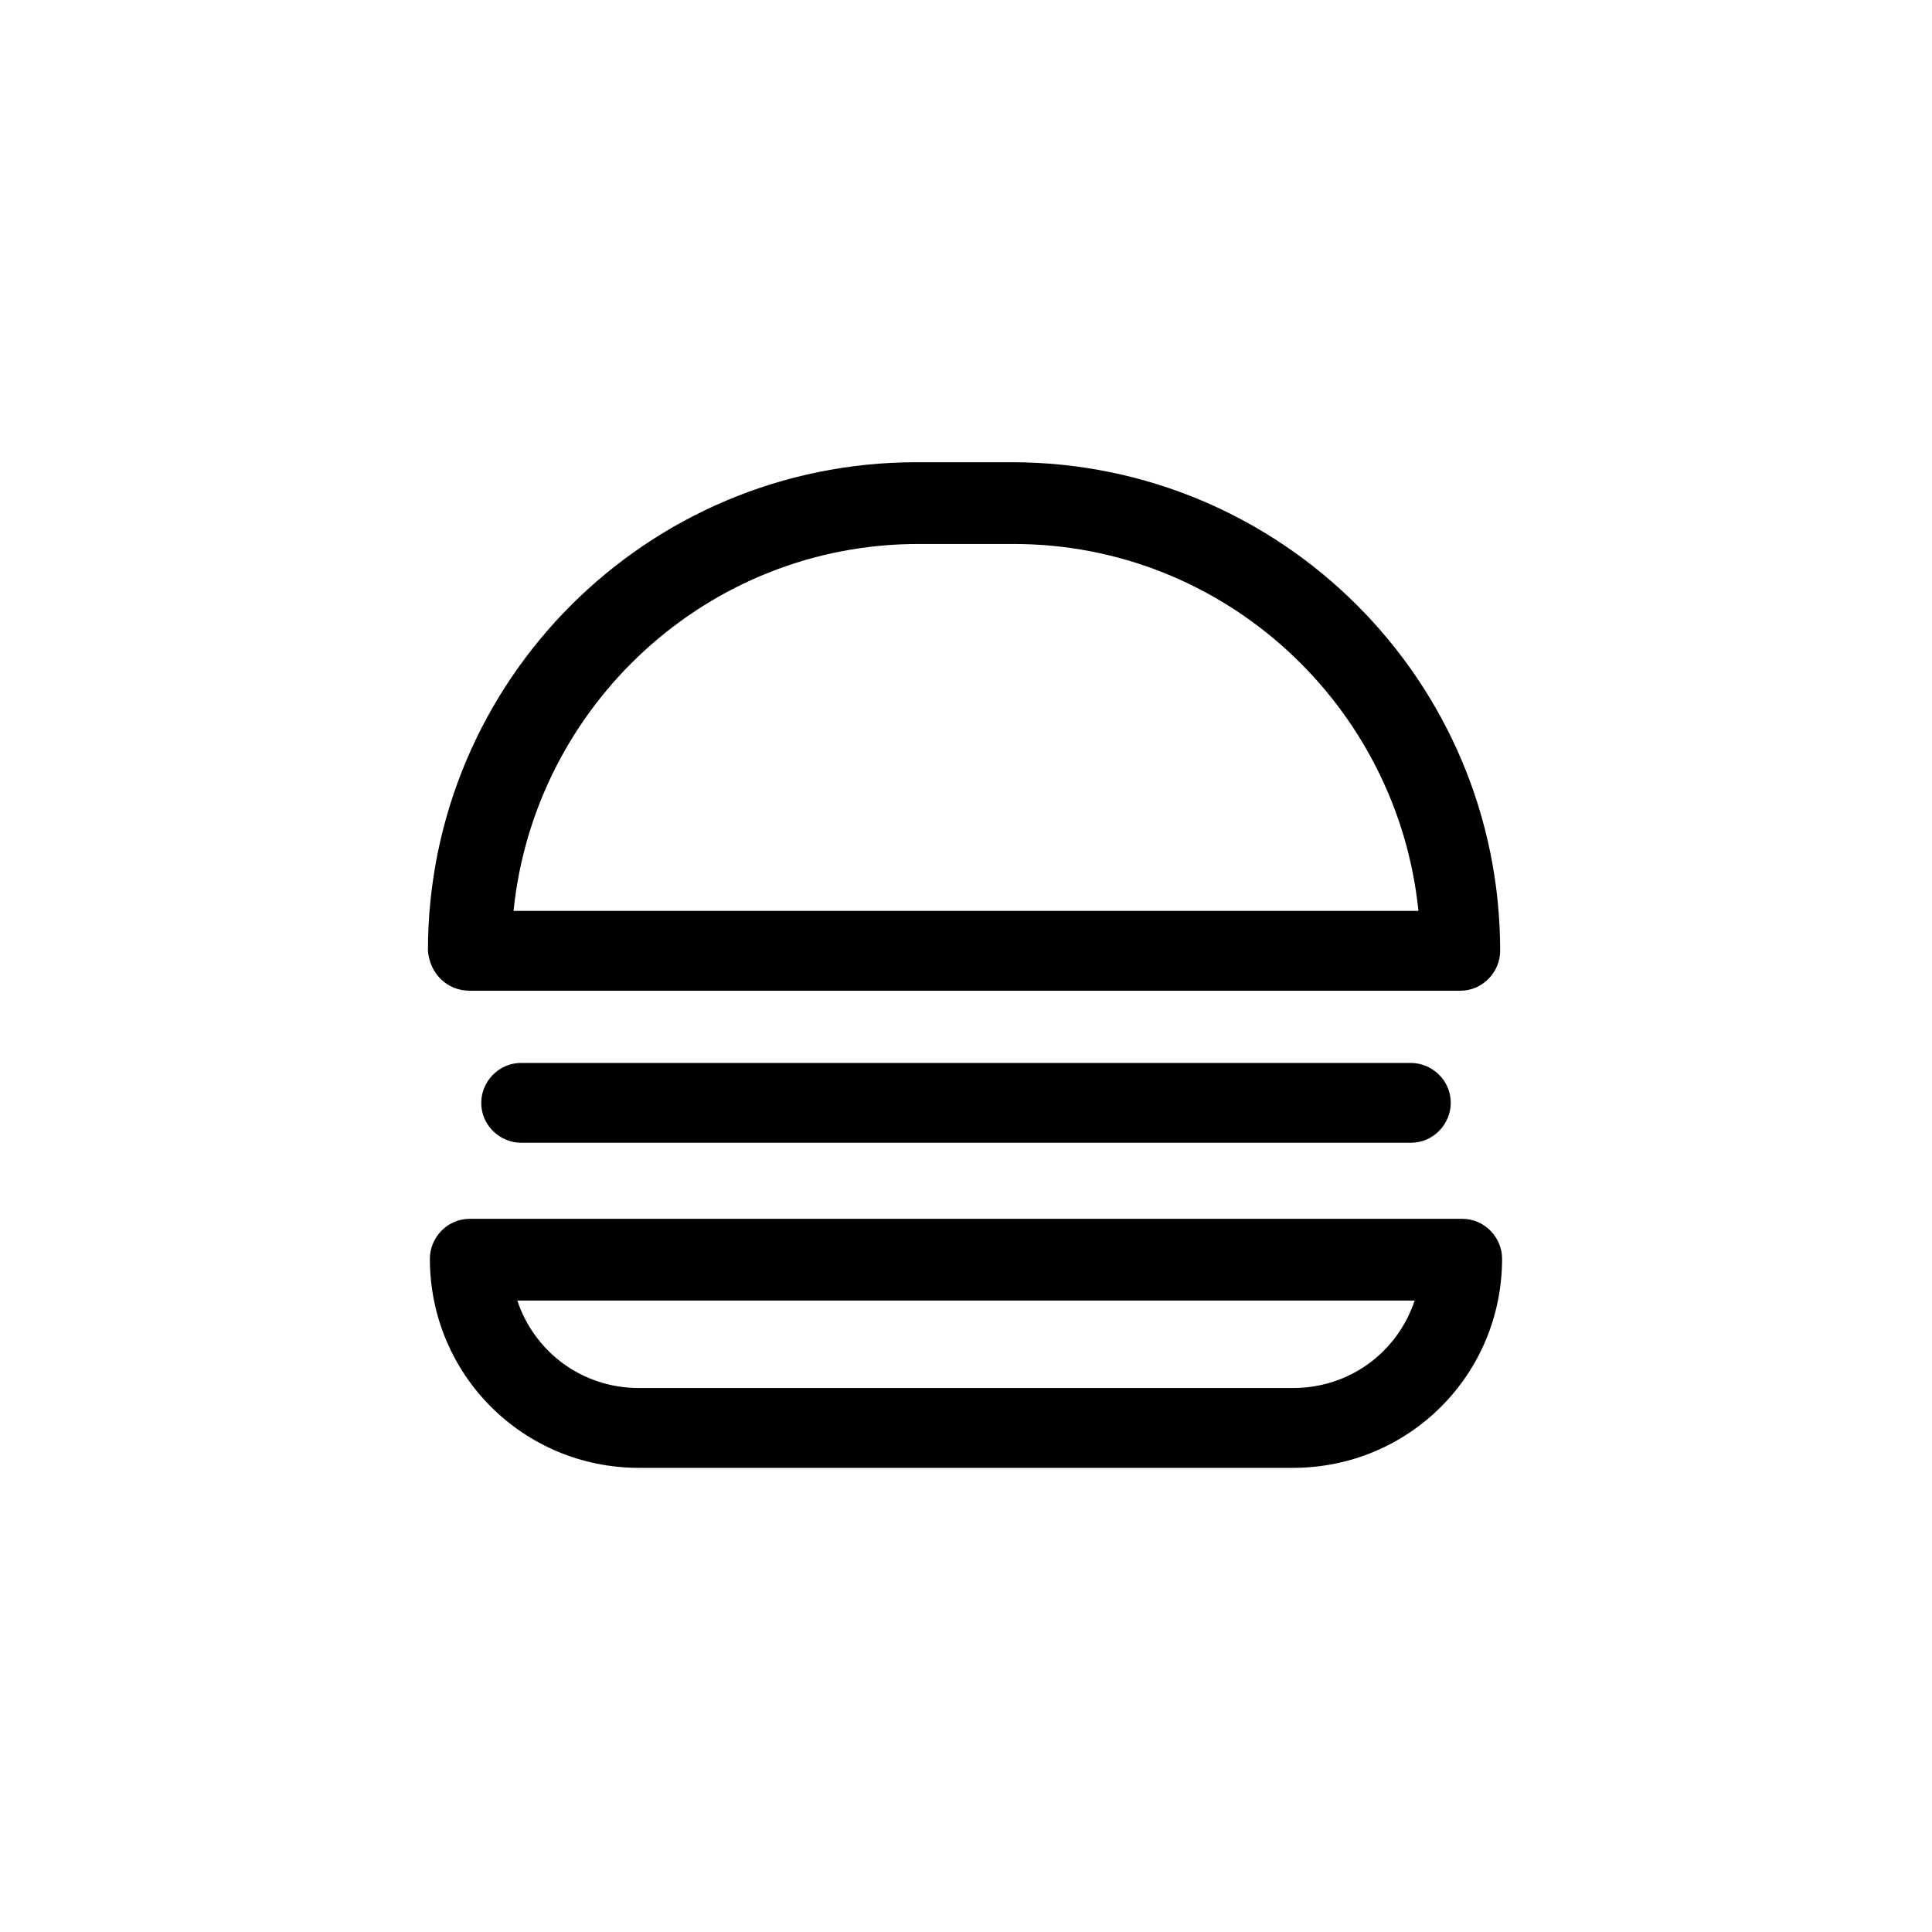
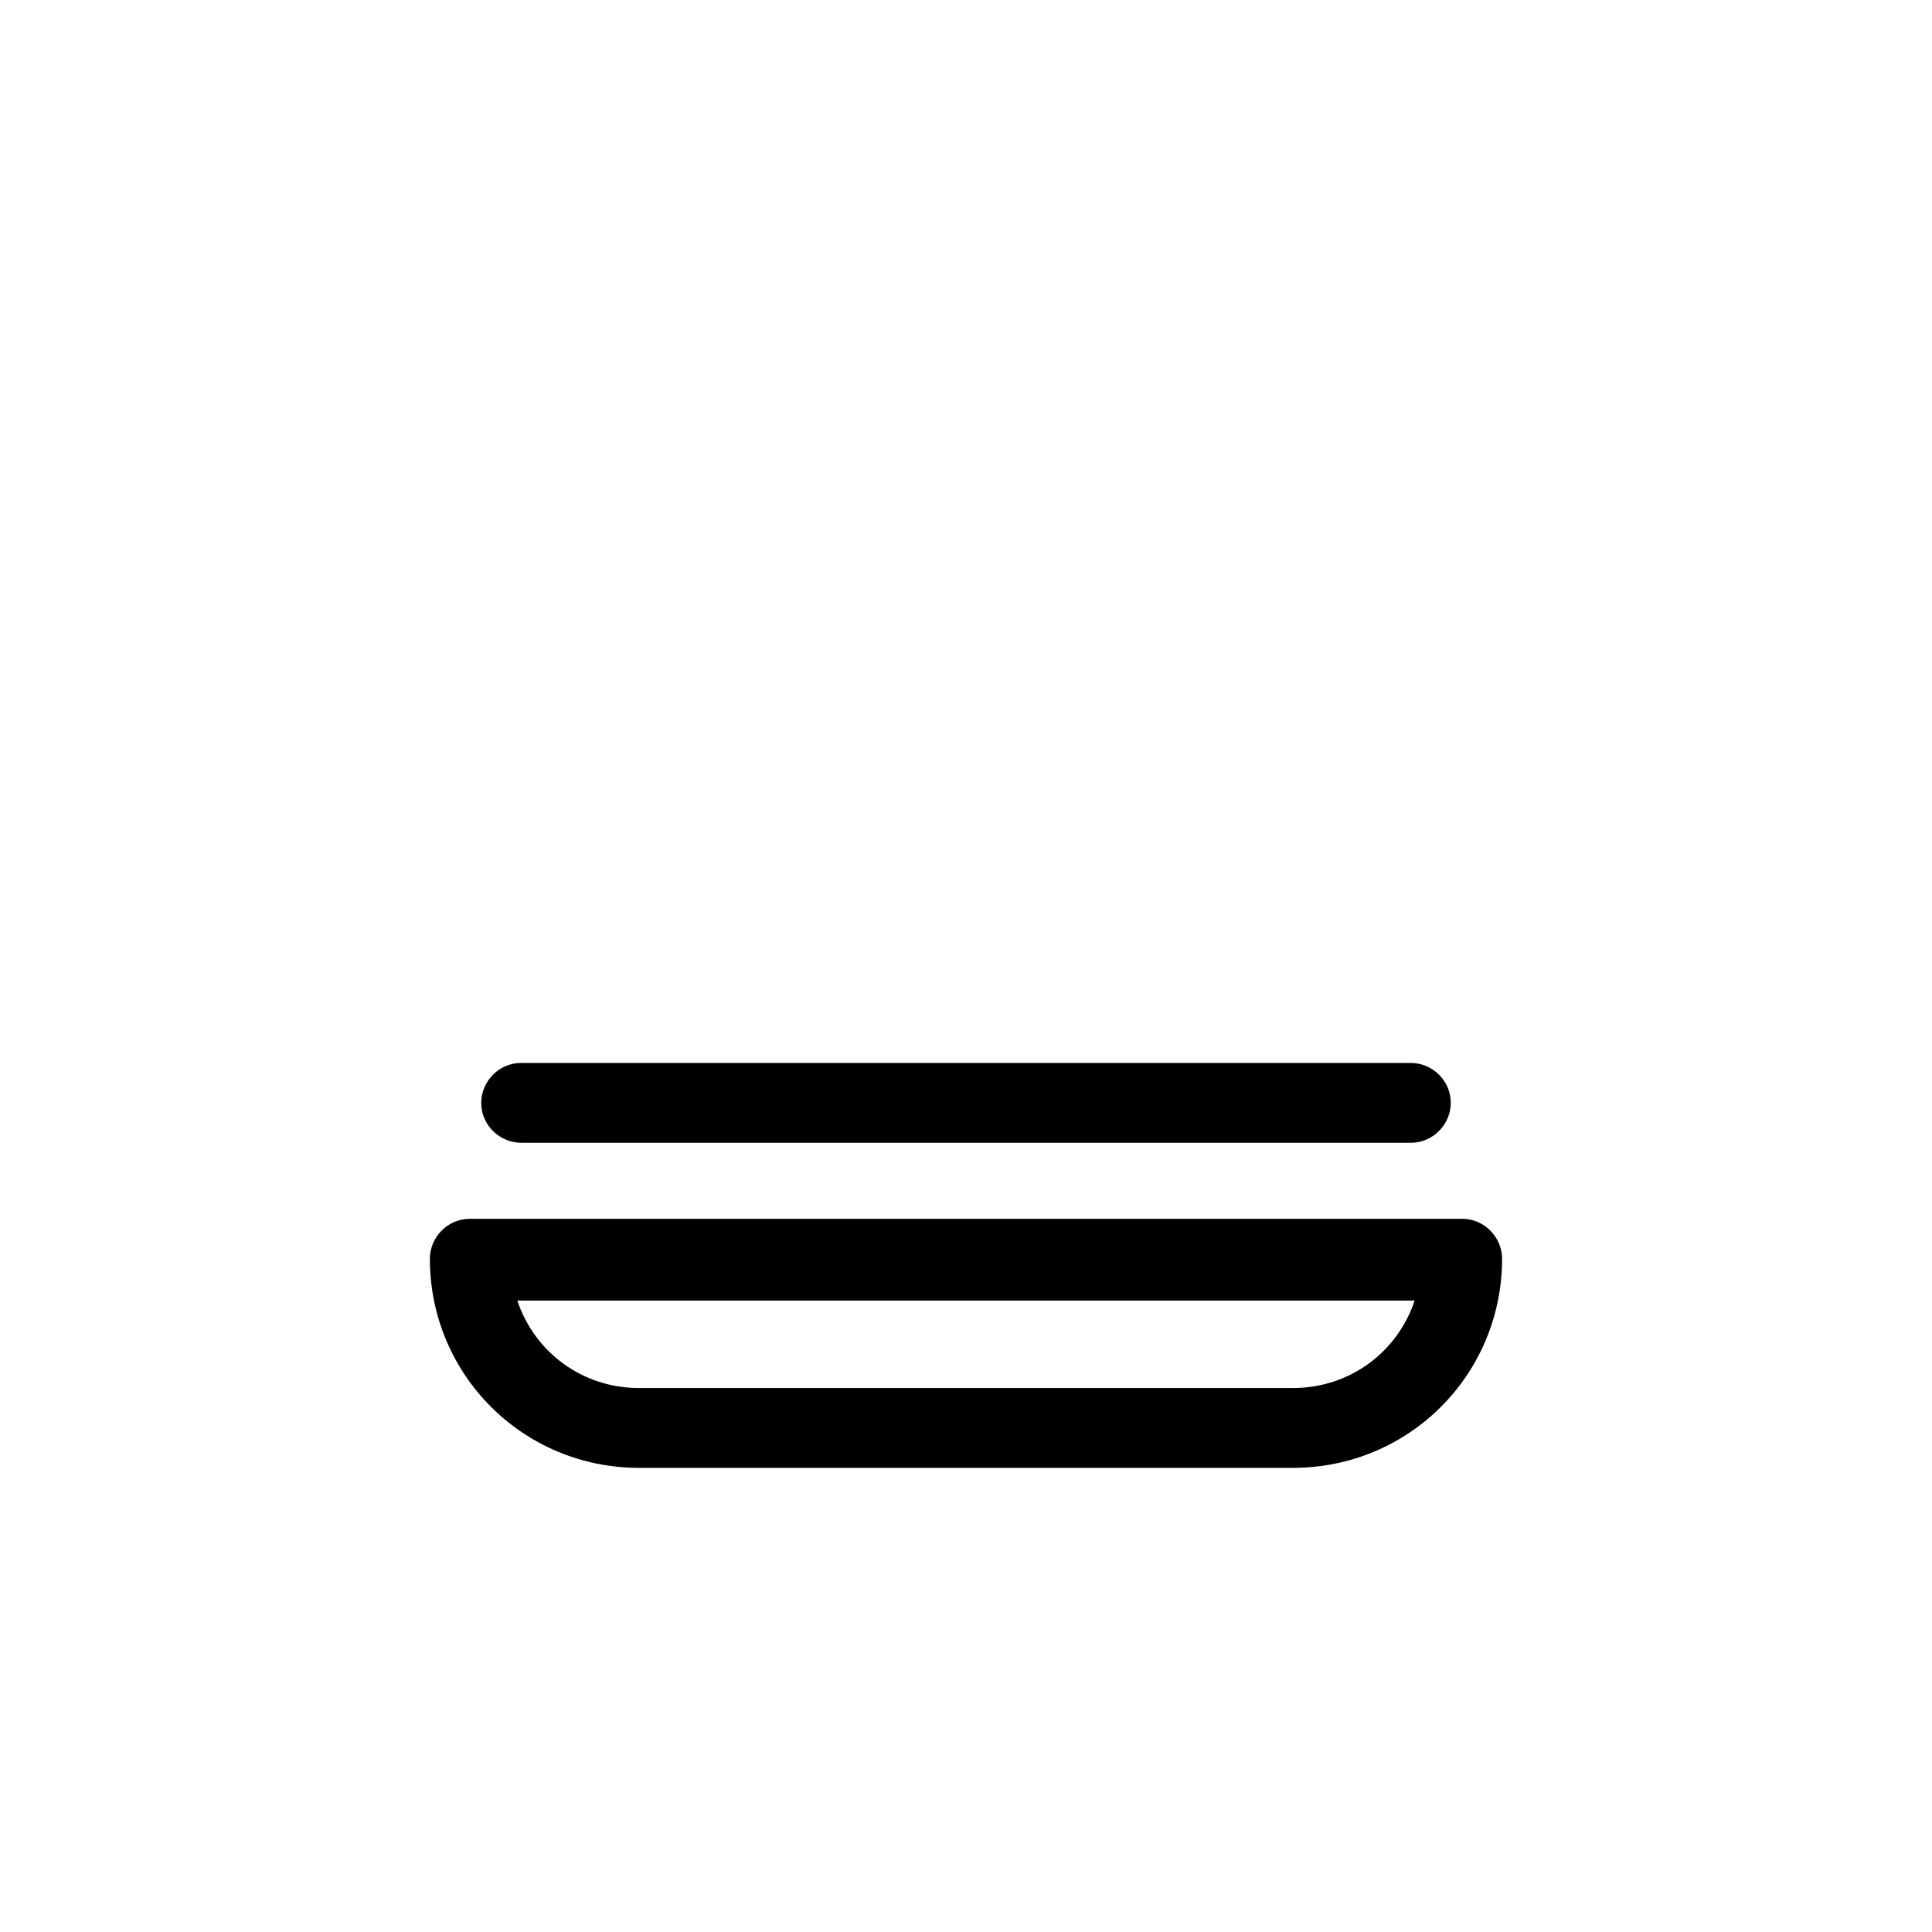
<svg xmlns="http://www.w3.org/2000/svg" fill="#000000" width="800px" height="800px" version="1.1" viewBox="144 144 512 512">
  <g>
    <path d="m531.49 467h-262.99c-6.047 0-10.578 5.039-10.578 10.578 0 30.73 24.688 55.418 55.418 55.418h173.31c30.73 0 55.418-24.688 55.418-55.418 0.004-5.539-4.531-10.578-10.578-10.578zm-44.84 44.84h-173.31c-15.113 0-27.711-9.574-32.242-23.176h237.8c-4.535 13.605-17.129 23.176-32.246 23.176z" />
-     <path d="m268.5 406.55h262.48c6.047 0 10.578-5.039 10.578-10.578 0-71.539-57.938-129.48-129.48-129.48h-25.191c-71.539 0-129.48 57.938-129.48 129.48 0.512 6.047 5.043 10.578 11.09 10.578zm118.9-118.39h25.191c55.922 0 101.77 42.824 107.31 97.234h-239.81c5.539-54.41 51.387-97.234 107.31-97.234z" />
    <path d="m282.11 425.69c-6.047 0-10.578 5.039-10.578 10.578 0 6.047 5.039 10.578 10.578 10.578h235.78c6.047 0 10.578-5.039 10.578-10.578 0-6.047-5.039-10.578-10.578-10.578z" />
  </g>
</svg>